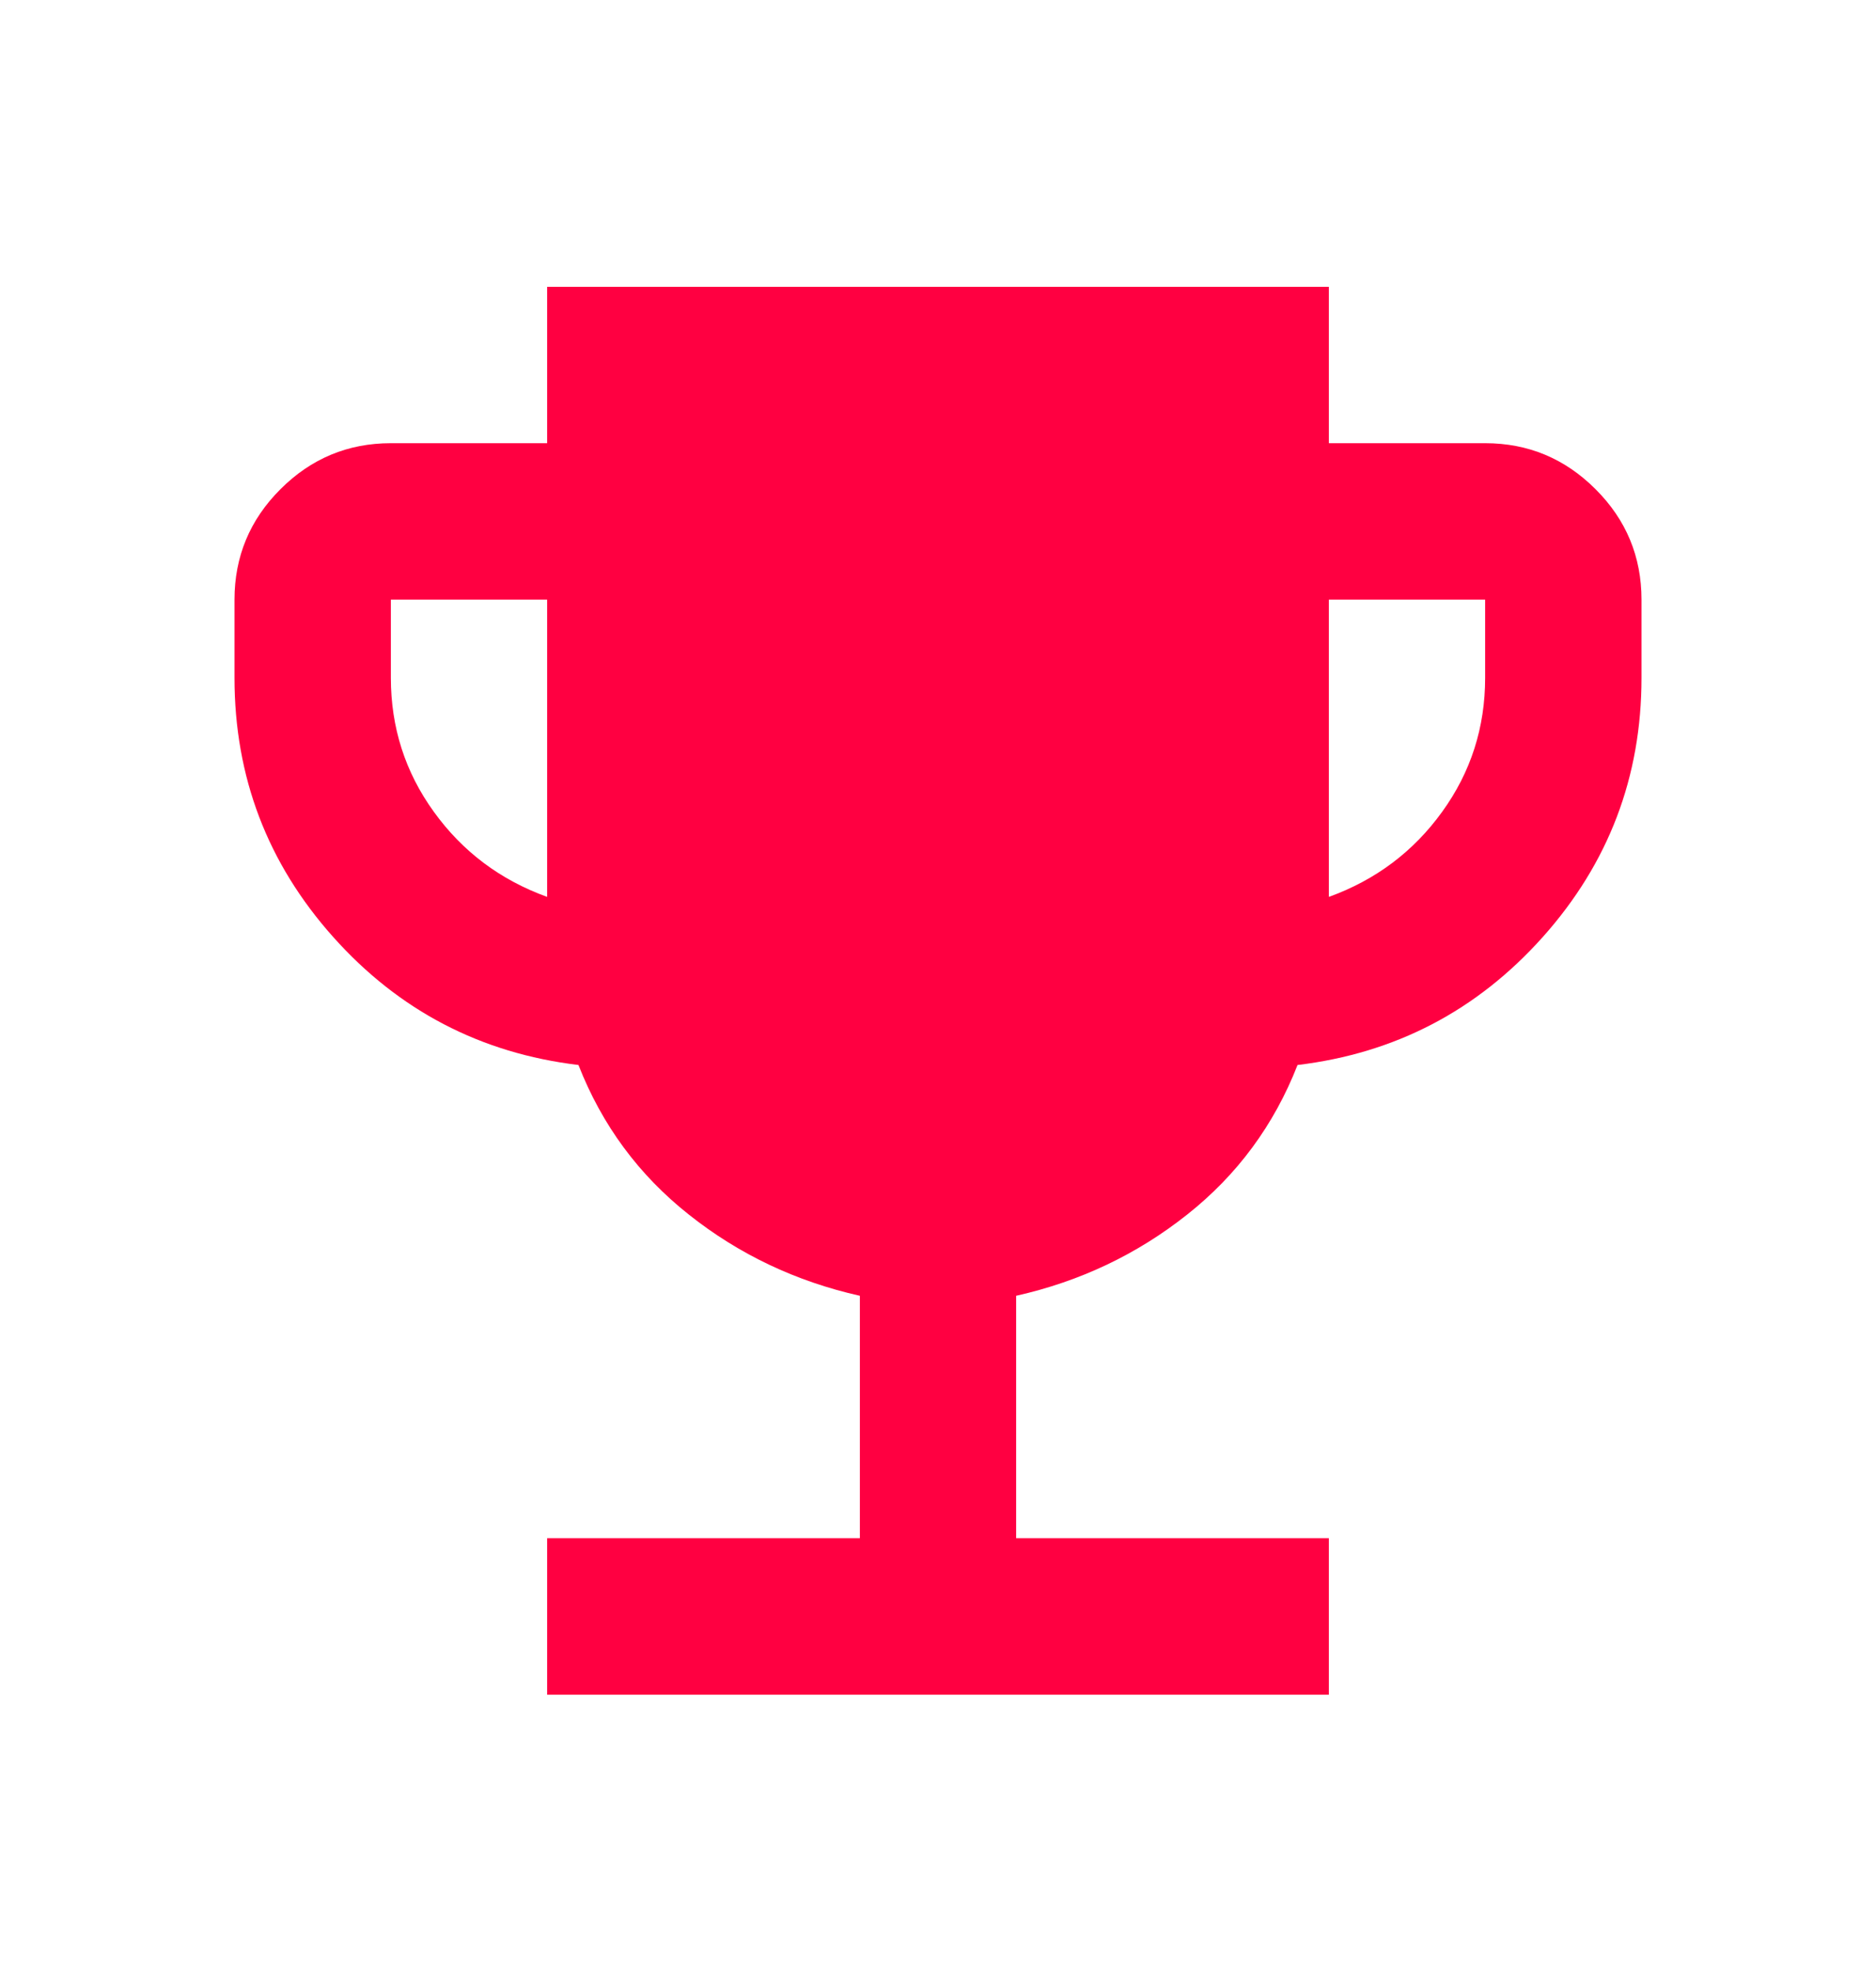
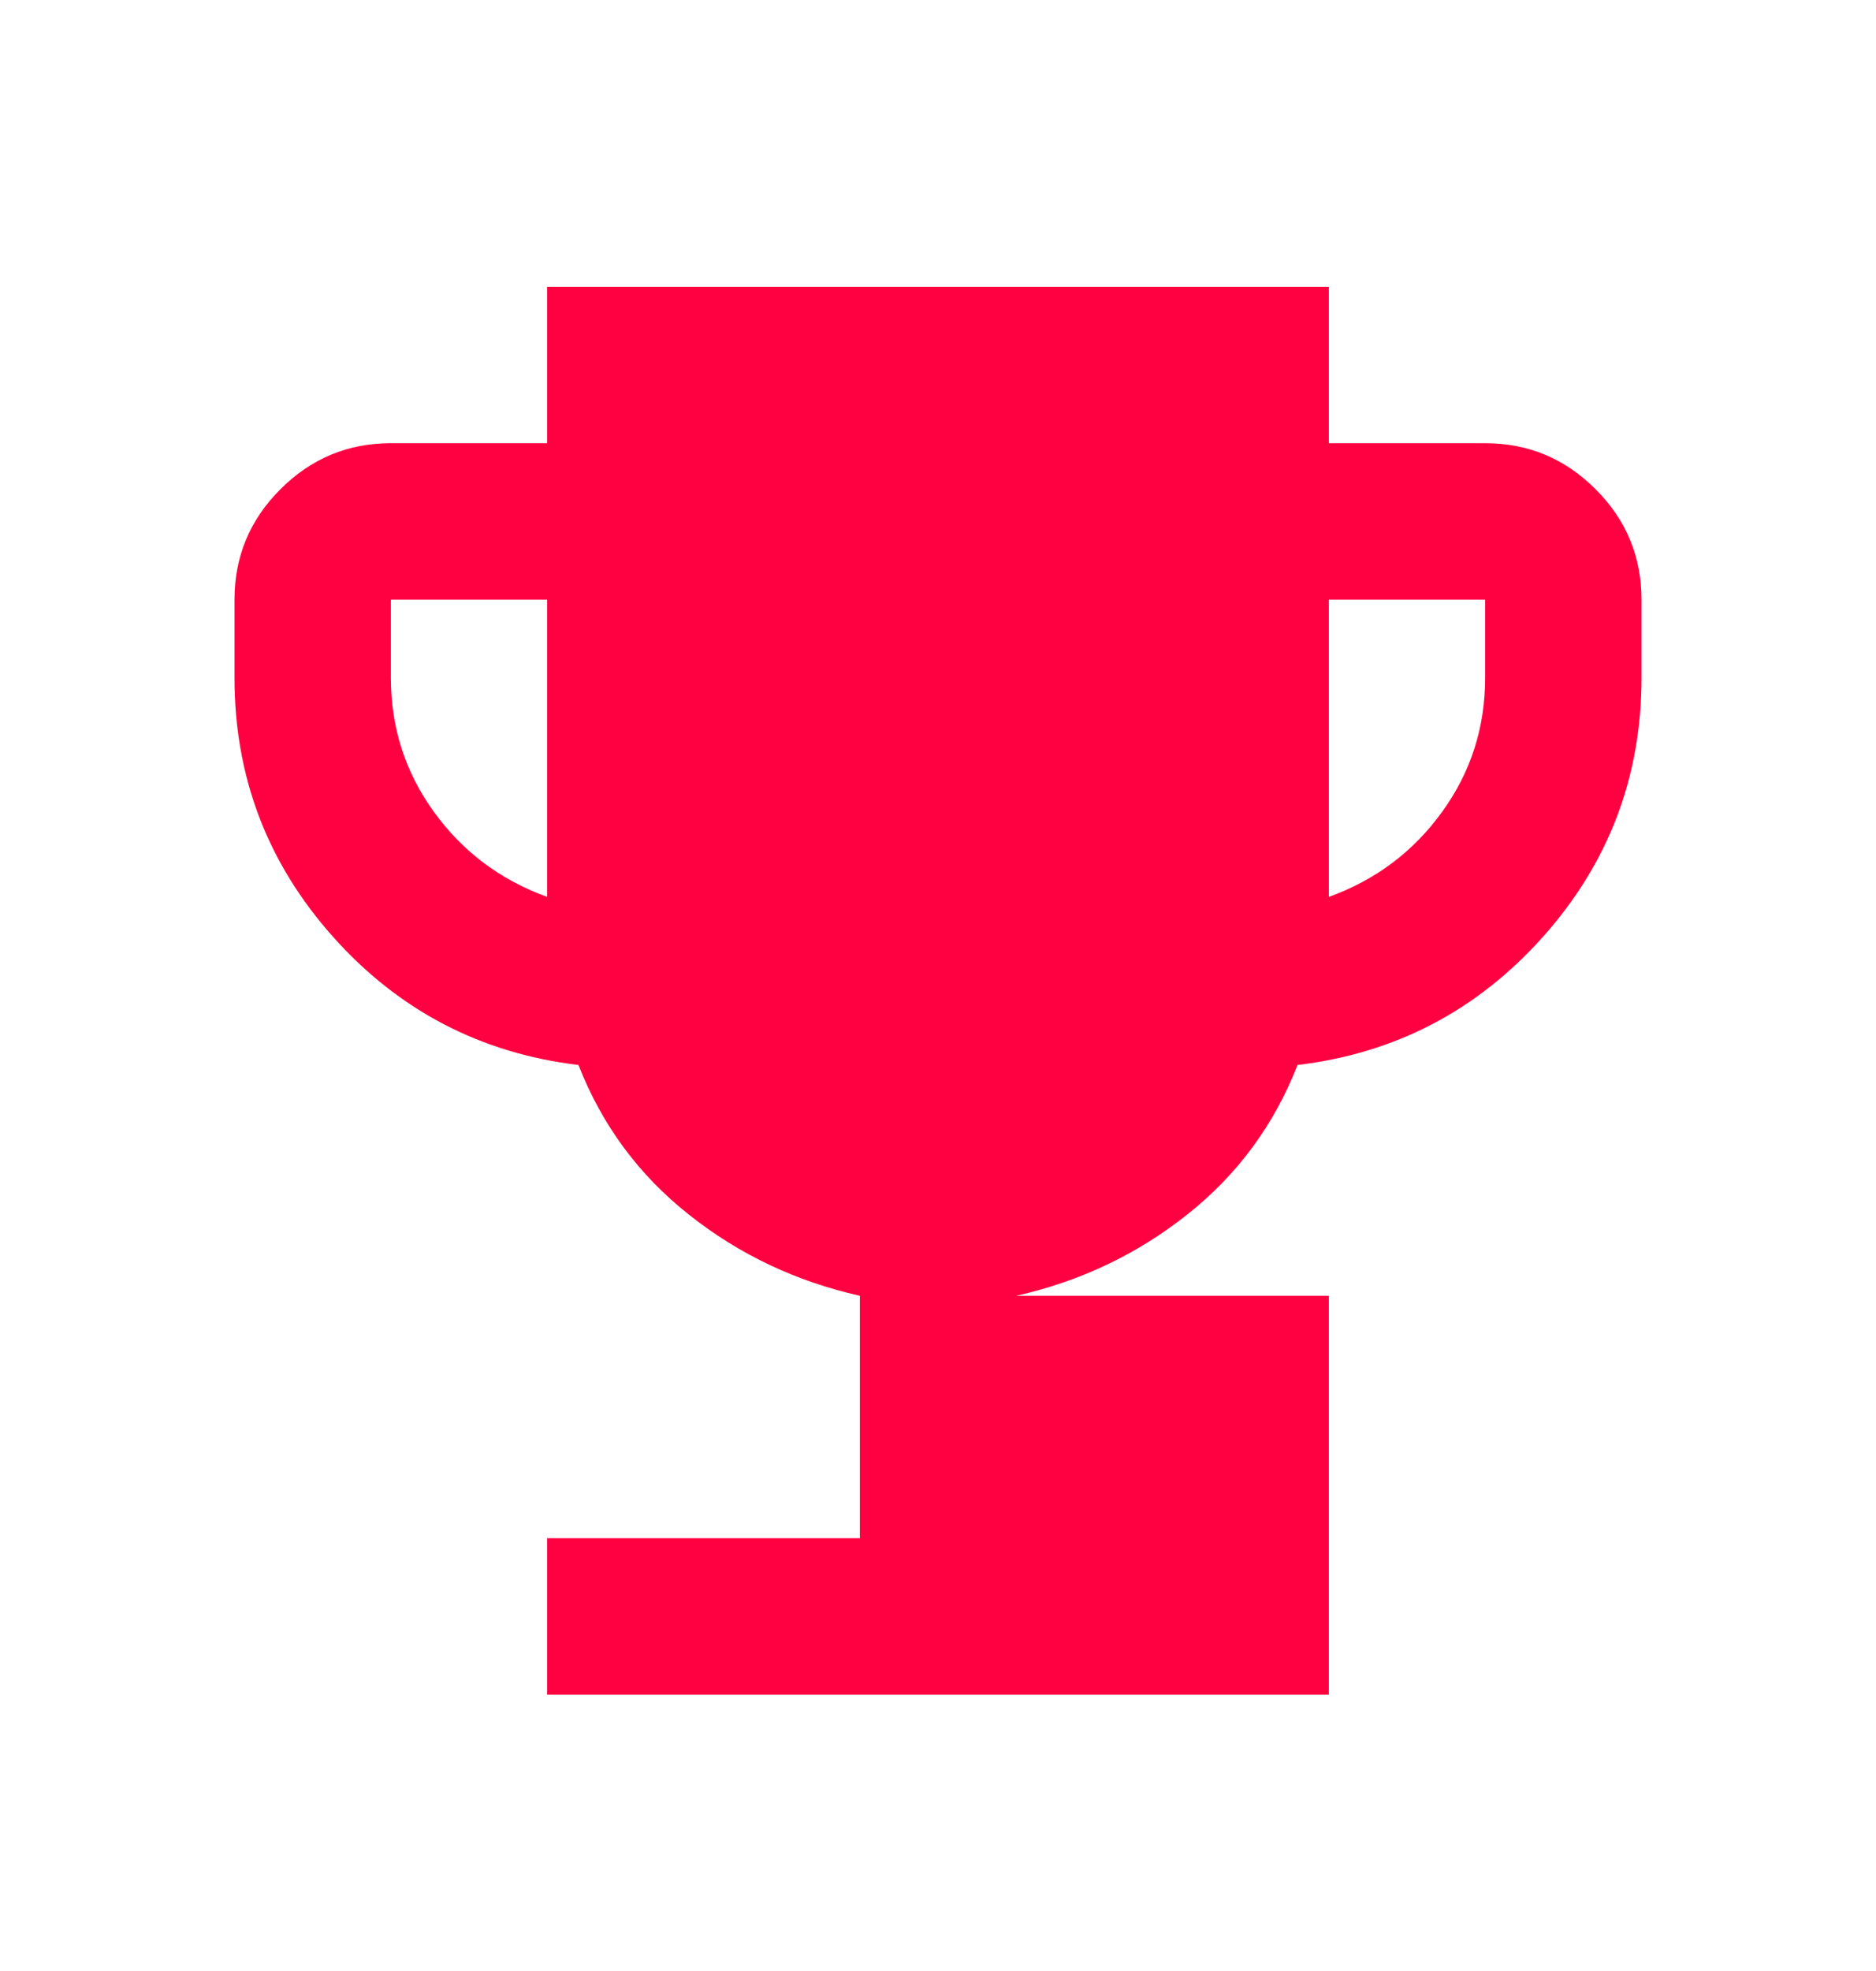
<svg xmlns="http://www.w3.org/2000/svg" fill="none" height="21" viewBox="0 0 20 21" width="20">
-   <path d="M5.833 18.056V16.389H9.167V13.806C8.486 13.653 7.878 13.365 7.344 12.941C6.809 12.518 6.417 11.986 6.167 11.347C5.125 11.222 4.253 10.768 3.552 9.983C2.851 9.198 2.5 8.278 2.5 7.222V6.389C2.5 5.931 2.663 5.538 2.99 5.212C3.316 4.886 3.708 4.722 4.167 4.722H5.833V3.056H14.167V4.722H15.833C16.292 4.722 16.684 4.886 17.01 5.212C17.337 5.538 17.5 5.931 17.5 6.389V7.222C17.5 8.278 17.149 9.198 16.448 9.983C15.746 10.768 14.875 11.222 13.833 11.347C13.583 11.986 13.191 12.518 12.656 12.941C12.121 13.365 11.514 13.653 10.833 13.806V16.389H14.167V18.056H5.833ZM5.833 9.556V6.389H4.167V7.222C4.167 7.75 4.319 8.226 4.625 8.649C4.931 9.073 5.333 9.375 5.833 9.556ZM14.167 9.556C14.667 9.375 15.069 9.073 15.375 8.649C15.681 8.226 15.833 7.75 15.833 7.222V6.389H14.167V9.556Z" fill="#FF0041" />
+   <path d="M5.833 18.056V16.389H9.167V13.806C8.486 13.653 7.878 13.365 7.344 12.941C6.809 12.518 6.417 11.986 6.167 11.347C5.125 11.222 4.253 10.768 3.552 9.983C2.851 9.198 2.5 8.278 2.5 7.222V6.389C2.5 5.931 2.663 5.538 2.99 5.212C3.316 4.886 3.708 4.722 4.167 4.722H5.833V3.056H14.167V4.722H15.833C16.292 4.722 16.684 4.886 17.01 5.212C17.337 5.538 17.5 5.931 17.5 6.389V7.222C17.5 8.278 17.149 9.198 16.448 9.983C15.746 10.768 14.875 11.222 13.833 11.347C13.583 11.986 13.191 12.518 12.656 12.941C12.121 13.365 11.514 13.653 10.833 13.806H14.167V18.056H5.833ZM5.833 9.556V6.389H4.167V7.222C4.167 7.75 4.319 8.226 4.625 8.649C4.931 9.073 5.333 9.375 5.833 9.556ZM14.167 9.556C14.667 9.375 15.069 9.073 15.375 8.649C15.681 8.226 15.833 7.75 15.833 7.222V6.389H14.167V9.556Z" fill="#FF0041" />
</svg>